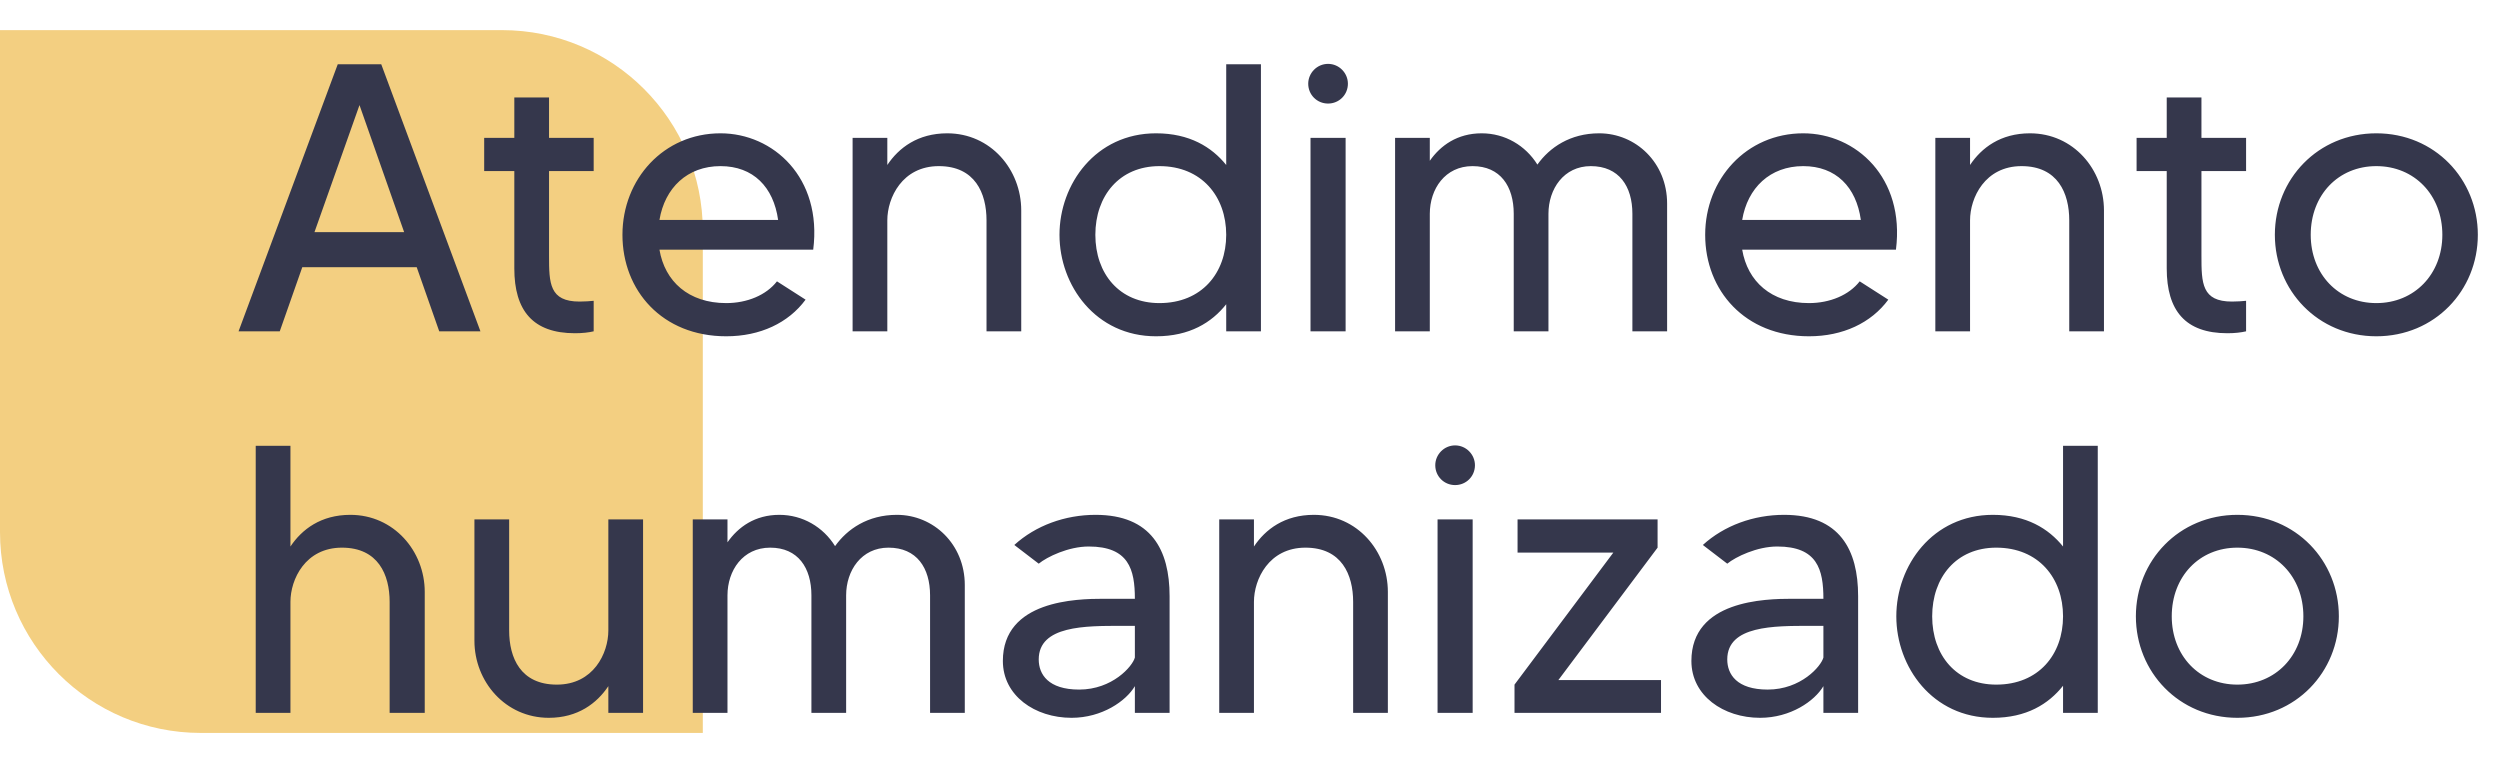
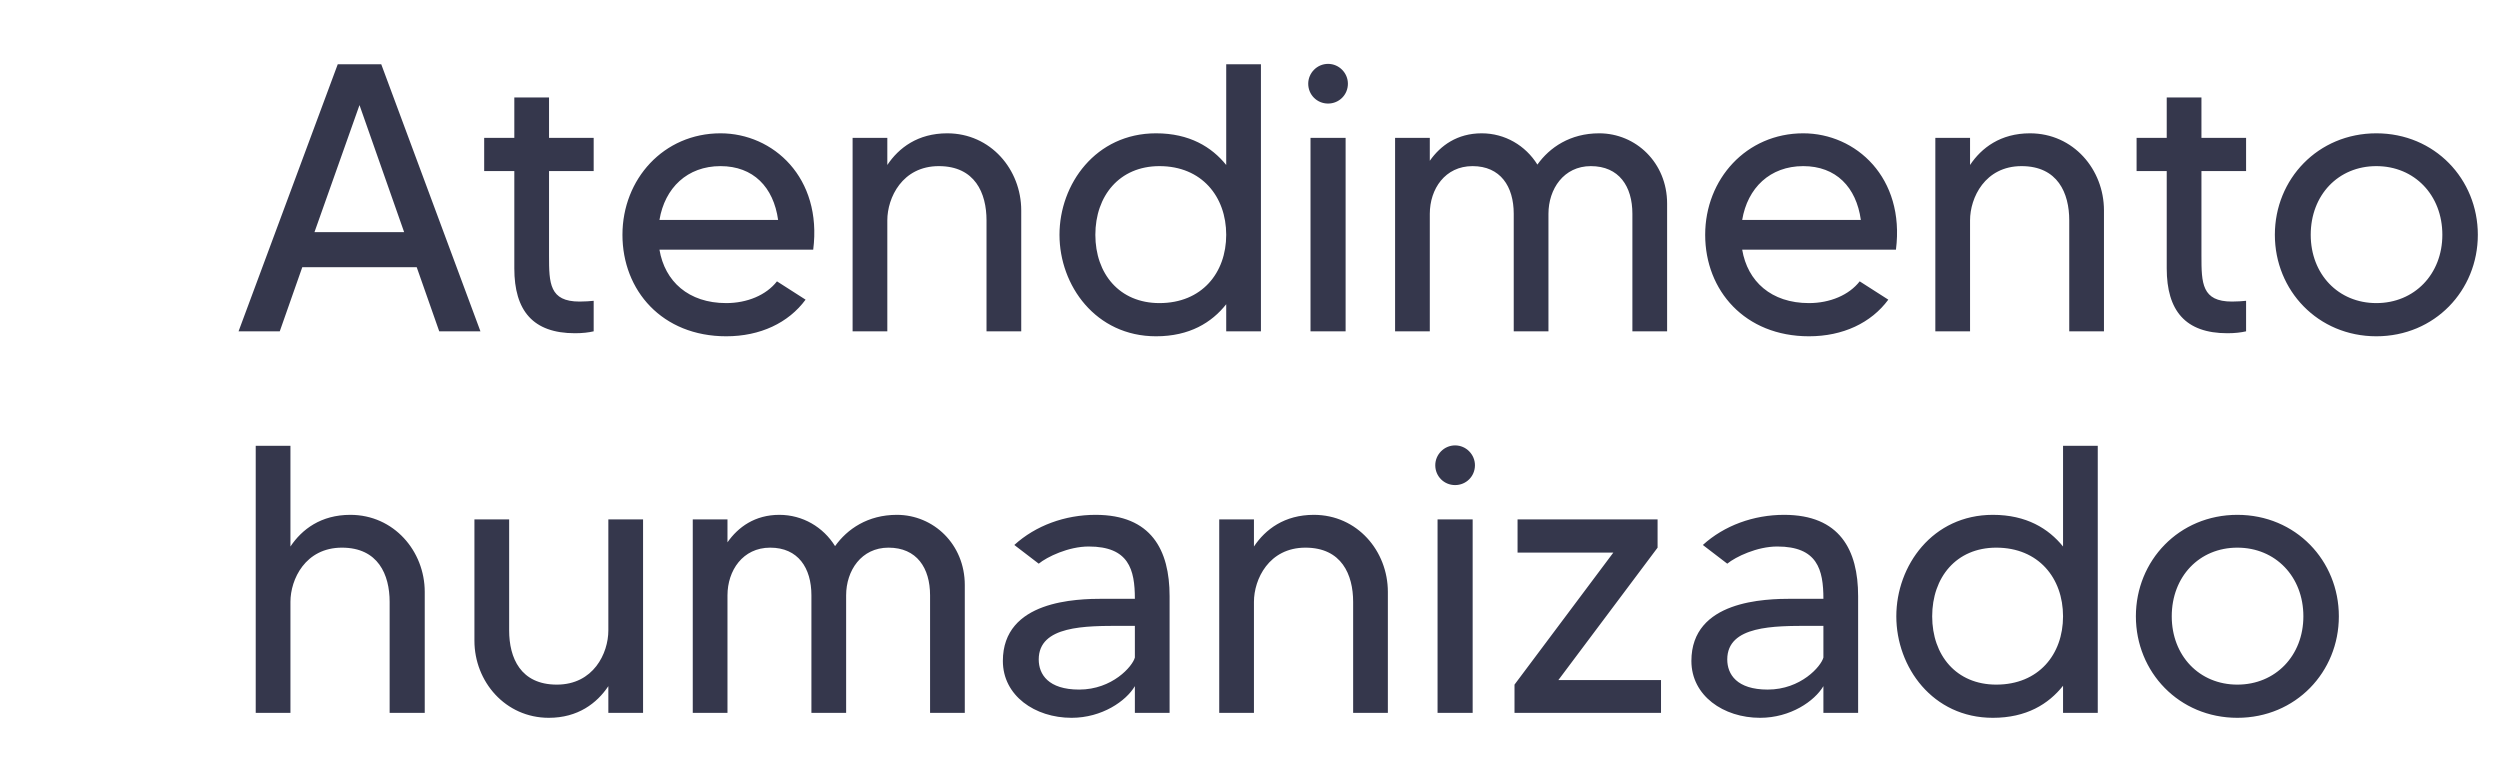
<svg xmlns="http://www.w3.org/2000/svg" width="249" height="76" viewBox="0 0 249 76" fill="none">
-   <path d="M0 3H50C61.046 3 70 11.954 70 23V73H20C8.954 73 0 64.046 0 53V3Z" fill="#F3CF81" />
  <path d="M43.748 33L41.506 26.616H30.106L27.864 33H23.76L33.64 6.4H37.972L47.852 33H43.748ZM31.322 23.12H40.252L35.806 10.466L31.322 23.12ZM59.13 17.04H54.684V25.476C54.684 28.212 54.722 30.036 57.724 30.036C58.294 30.036 58.712 29.998 59.13 29.96V33C58.636 33.114 58.028 33.19 57.268 33.19C53.088 33.19 51.226 30.948 51.226 26.73V17.04H48.224V13.734H51.226V9.706H54.684V13.734H59.13V17.04ZM71.762 13.278C77.006 13.278 81.908 17.686 80.996 24.868H65.682C66.214 28.022 68.57 30.188 72.332 30.188C74.422 30.188 76.322 29.39 77.386 28.022L80.236 29.846C78.526 32.164 75.714 33.494 72.332 33.494C65.948 33.494 61.996 28.934 61.996 23.386C61.996 17.838 66.1 13.278 71.762 13.278ZM65.682 21.904H77.5C77.044 18.636 75.03 16.546 71.762 16.546C68.456 16.546 66.214 18.712 65.682 21.904ZM94.343 13.278C98.675 13.278 101.715 16.888 101.715 20.954V33H98.257V21.942C98.257 19.244 97.117 16.546 93.507 16.546C89.859 16.546 88.377 19.7 88.377 21.942V33H84.919V13.734H88.377V16.432C89.517 14.722 91.417 13.278 94.343 13.278ZM122.131 6.4H125.589V33H122.131V30.302C120.687 32.126 118.483 33.494 115.139 33.494C109.135 33.494 105.525 28.44 105.525 23.386C105.525 18.332 109.135 13.278 115.139 13.278C118.483 13.278 120.687 14.646 122.131 16.432V6.4ZM115.481 30.188C119.699 30.188 122.131 27.186 122.131 23.386C122.131 19.586 119.699 16.546 115.481 16.546C111.491 16.546 109.097 19.51 109.097 23.386C109.097 27.262 111.491 30.188 115.481 30.188ZM130.527 33V13.734H134.023V33H130.527ZM132.275 10.314C131.173 10.314 130.299 9.44 130.299 8.338C130.299 7.274 131.173 6.362 132.275 6.362C133.377 6.362 134.251 7.274 134.251 8.338C134.251 9.44 133.377 10.314 132.275 10.314ZM159.28 13.278C162.928 13.278 166.044 16.204 166.044 20.27V33H162.586V21.296C162.586 18.56 161.256 16.546 158.444 16.546C155.746 16.546 154.226 18.826 154.226 21.296V33H150.768V21.296C150.768 18.56 149.438 16.546 146.664 16.546C143.928 16.546 142.408 18.826 142.408 21.296V33H138.95V13.734H142.408V16.014C143.472 14.494 145.144 13.278 147.576 13.278C149.894 13.278 151.946 14.494 153.124 16.394C154.34 14.684 156.392 13.278 159.28 13.278ZM179.602 13.278C184.846 13.278 189.748 17.686 188.836 24.868H173.522C174.054 28.022 176.41 30.188 180.172 30.188C182.262 30.188 184.162 29.39 185.226 28.022L188.076 29.846C186.366 32.164 183.554 33.494 180.172 33.494C173.788 33.494 169.836 28.934 169.836 23.386C169.836 17.838 173.94 13.278 179.602 13.278ZM173.522 21.904H185.34C184.884 18.636 182.87 16.546 179.602 16.546C176.296 16.546 174.054 18.712 173.522 21.904ZM202.183 13.278C206.515 13.278 209.555 16.888 209.555 20.954V33H206.097V21.942C206.097 19.244 204.957 16.546 201.347 16.546C197.699 16.546 196.217 19.7 196.217 21.942V33H192.759V13.734H196.217V16.432C197.357 14.722 199.257 13.278 202.183 13.278ZM223.71 17.04H219.264V25.476C219.264 28.212 219.302 30.036 222.304 30.036C222.874 30.036 223.292 29.998 223.71 29.96V33C223.216 33.114 222.608 33.19 221.848 33.19C217.668 33.19 215.806 30.948 215.806 26.73V17.04H212.804V13.734H215.806V9.706H219.264V13.734H223.71V17.04ZM236.684 13.278C242.498 13.278 246.792 17.838 246.792 23.386C246.792 28.934 242.498 33.494 236.684 33.494C230.87 33.494 226.576 28.934 226.576 23.386C226.576 17.838 230.87 13.278 236.684 13.278ZM236.684 30.188C240.484 30.188 243.258 27.3 243.258 23.386C243.258 19.434 240.484 16.546 236.684 16.546C232.884 16.546 230.148 19.434 230.148 23.386C230.148 27.3 232.884 30.188 236.684 30.188ZM34.894 51.278C39.226 51.278 42.304 54.888 42.304 58.954V71H38.808V59.942C38.808 57.244 37.668 54.546 34.058 54.546C30.41 54.546 28.928 57.7 28.928 59.942V71H25.47V44.4H28.928V54.432C30.068 52.722 31.968 51.278 34.894 51.278ZM60.591 51.734H64.049V71H60.591V68.34C59.451 70.05 57.551 71.494 54.663 71.494C50.331 71.494 47.253 67.884 47.253 63.818V51.734H50.711V62.792C50.711 65.528 51.851 68.188 55.461 68.188C59.109 68.188 60.591 65.072 60.591 62.792V51.734ZM89.329 51.278C92.977 51.278 96.093 54.204 96.093 58.27V71H92.635V59.296C92.635 56.56 91.305 54.546 88.493 54.546C85.795 54.546 84.275 56.826 84.275 59.296V71H80.817V59.296C80.817 56.56 79.487 54.546 76.713 54.546C73.977 54.546 72.457 56.826 72.457 59.296V71H68.999V51.734H72.457V54.014C73.521 52.494 75.193 51.278 77.625 51.278C79.943 51.278 81.995 52.494 83.173 54.394C84.389 52.684 86.441 51.278 89.329 51.278ZM109.119 51.278C114.667 51.278 116.491 54.774 116.491 59.372V71H113.033V68.34C112.159 69.822 109.765 71.494 106.725 71.494C103.077 71.494 99.885 69.29 99.885 65.832C99.885 59.79 107.219 59.638 109.917 59.638C110.905 59.638 112.539 59.638 113.033 59.638C113.033 56.712 112.425 54.432 108.435 54.432C106.421 54.432 104.293 55.458 103.457 56.142L101.025 54.28C103.153 52.342 106.079 51.278 109.119 51.278ZM113.033 65.49V62.336C112.919 62.336 111.931 62.336 111.703 62.336C108.131 62.336 103.457 62.298 103.457 65.68C103.457 67.162 104.407 68.682 107.485 68.682C110.791 68.682 112.805 66.364 113.033 65.49ZM130.859 51.278C135.191 51.278 138.231 54.888 138.231 58.954V71H134.773V59.942C134.773 57.244 133.633 54.546 130.023 54.546C126.375 54.546 124.893 57.7 124.893 59.942V71H121.435V51.734H124.893V54.432C126.033 52.722 127.933 51.278 130.859 51.278ZM143.181 71V51.734H146.677V71H143.181ZM144.929 48.314C143.827 48.314 142.953 47.44 142.953 46.338C142.953 45.274 143.827 44.362 144.929 44.362C146.031 44.362 146.905 45.274 146.905 46.338C146.905 47.44 146.031 48.314 144.929 48.314ZM155.215 67.732H165.437V71H150.845V68.188L160.687 55.04H151.149V51.734H165.095V54.546L155.215 67.732ZM177.697 51.278C183.245 51.278 185.069 54.774 185.069 59.372V71H181.611V68.34C180.737 69.822 178.343 71.494 175.303 71.494C171.655 71.494 168.463 69.29 168.463 65.832C168.463 59.79 175.797 59.638 178.495 59.638C179.483 59.638 181.117 59.638 181.611 59.638C181.611 56.712 181.003 54.432 177.013 54.432C174.999 54.432 172.871 55.458 172.035 56.142L169.603 54.28C171.731 52.342 174.657 51.278 177.697 51.278ZM181.611 65.49V62.336C181.497 62.336 180.509 62.336 180.281 62.336C176.709 62.336 172.035 62.298 172.035 65.68C172.035 67.162 172.985 68.682 176.063 68.682C179.369 68.682 181.383 66.364 181.611 65.49ZM205.479 44.4H208.937V71H205.479V68.302C204.035 70.126 201.831 71.494 198.487 71.494C192.483 71.494 188.873 66.44 188.873 61.386C188.873 56.332 192.483 51.278 198.487 51.278C201.831 51.278 204.035 52.646 205.479 54.432V44.4ZM198.829 68.188C203.047 68.188 205.479 65.186 205.479 61.386C205.479 57.586 203.047 54.546 198.829 54.546C194.839 54.546 192.445 57.51 192.445 61.386C192.445 65.262 194.839 68.188 198.829 68.188ZM222.842 51.278C228.656 51.278 232.95 55.838 232.95 61.386C232.95 66.934 228.656 71.494 222.842 71.494C217.028 71.494 212.734 66.934 212.734 61.386C212.734 55.838 217.028 51.278 222.842 51.278ZM222.842 68.188C226.642 68.188 229.416 65.3 229.416 61.386C229.416 57.434 226.642 54.546 222.842 54.546C219.042 54.546 216.306 57.434 216.306 61.386C216.306 65.3 219.042 68.188 222.842 68.188Z" fill="#35374C" />
</svg>